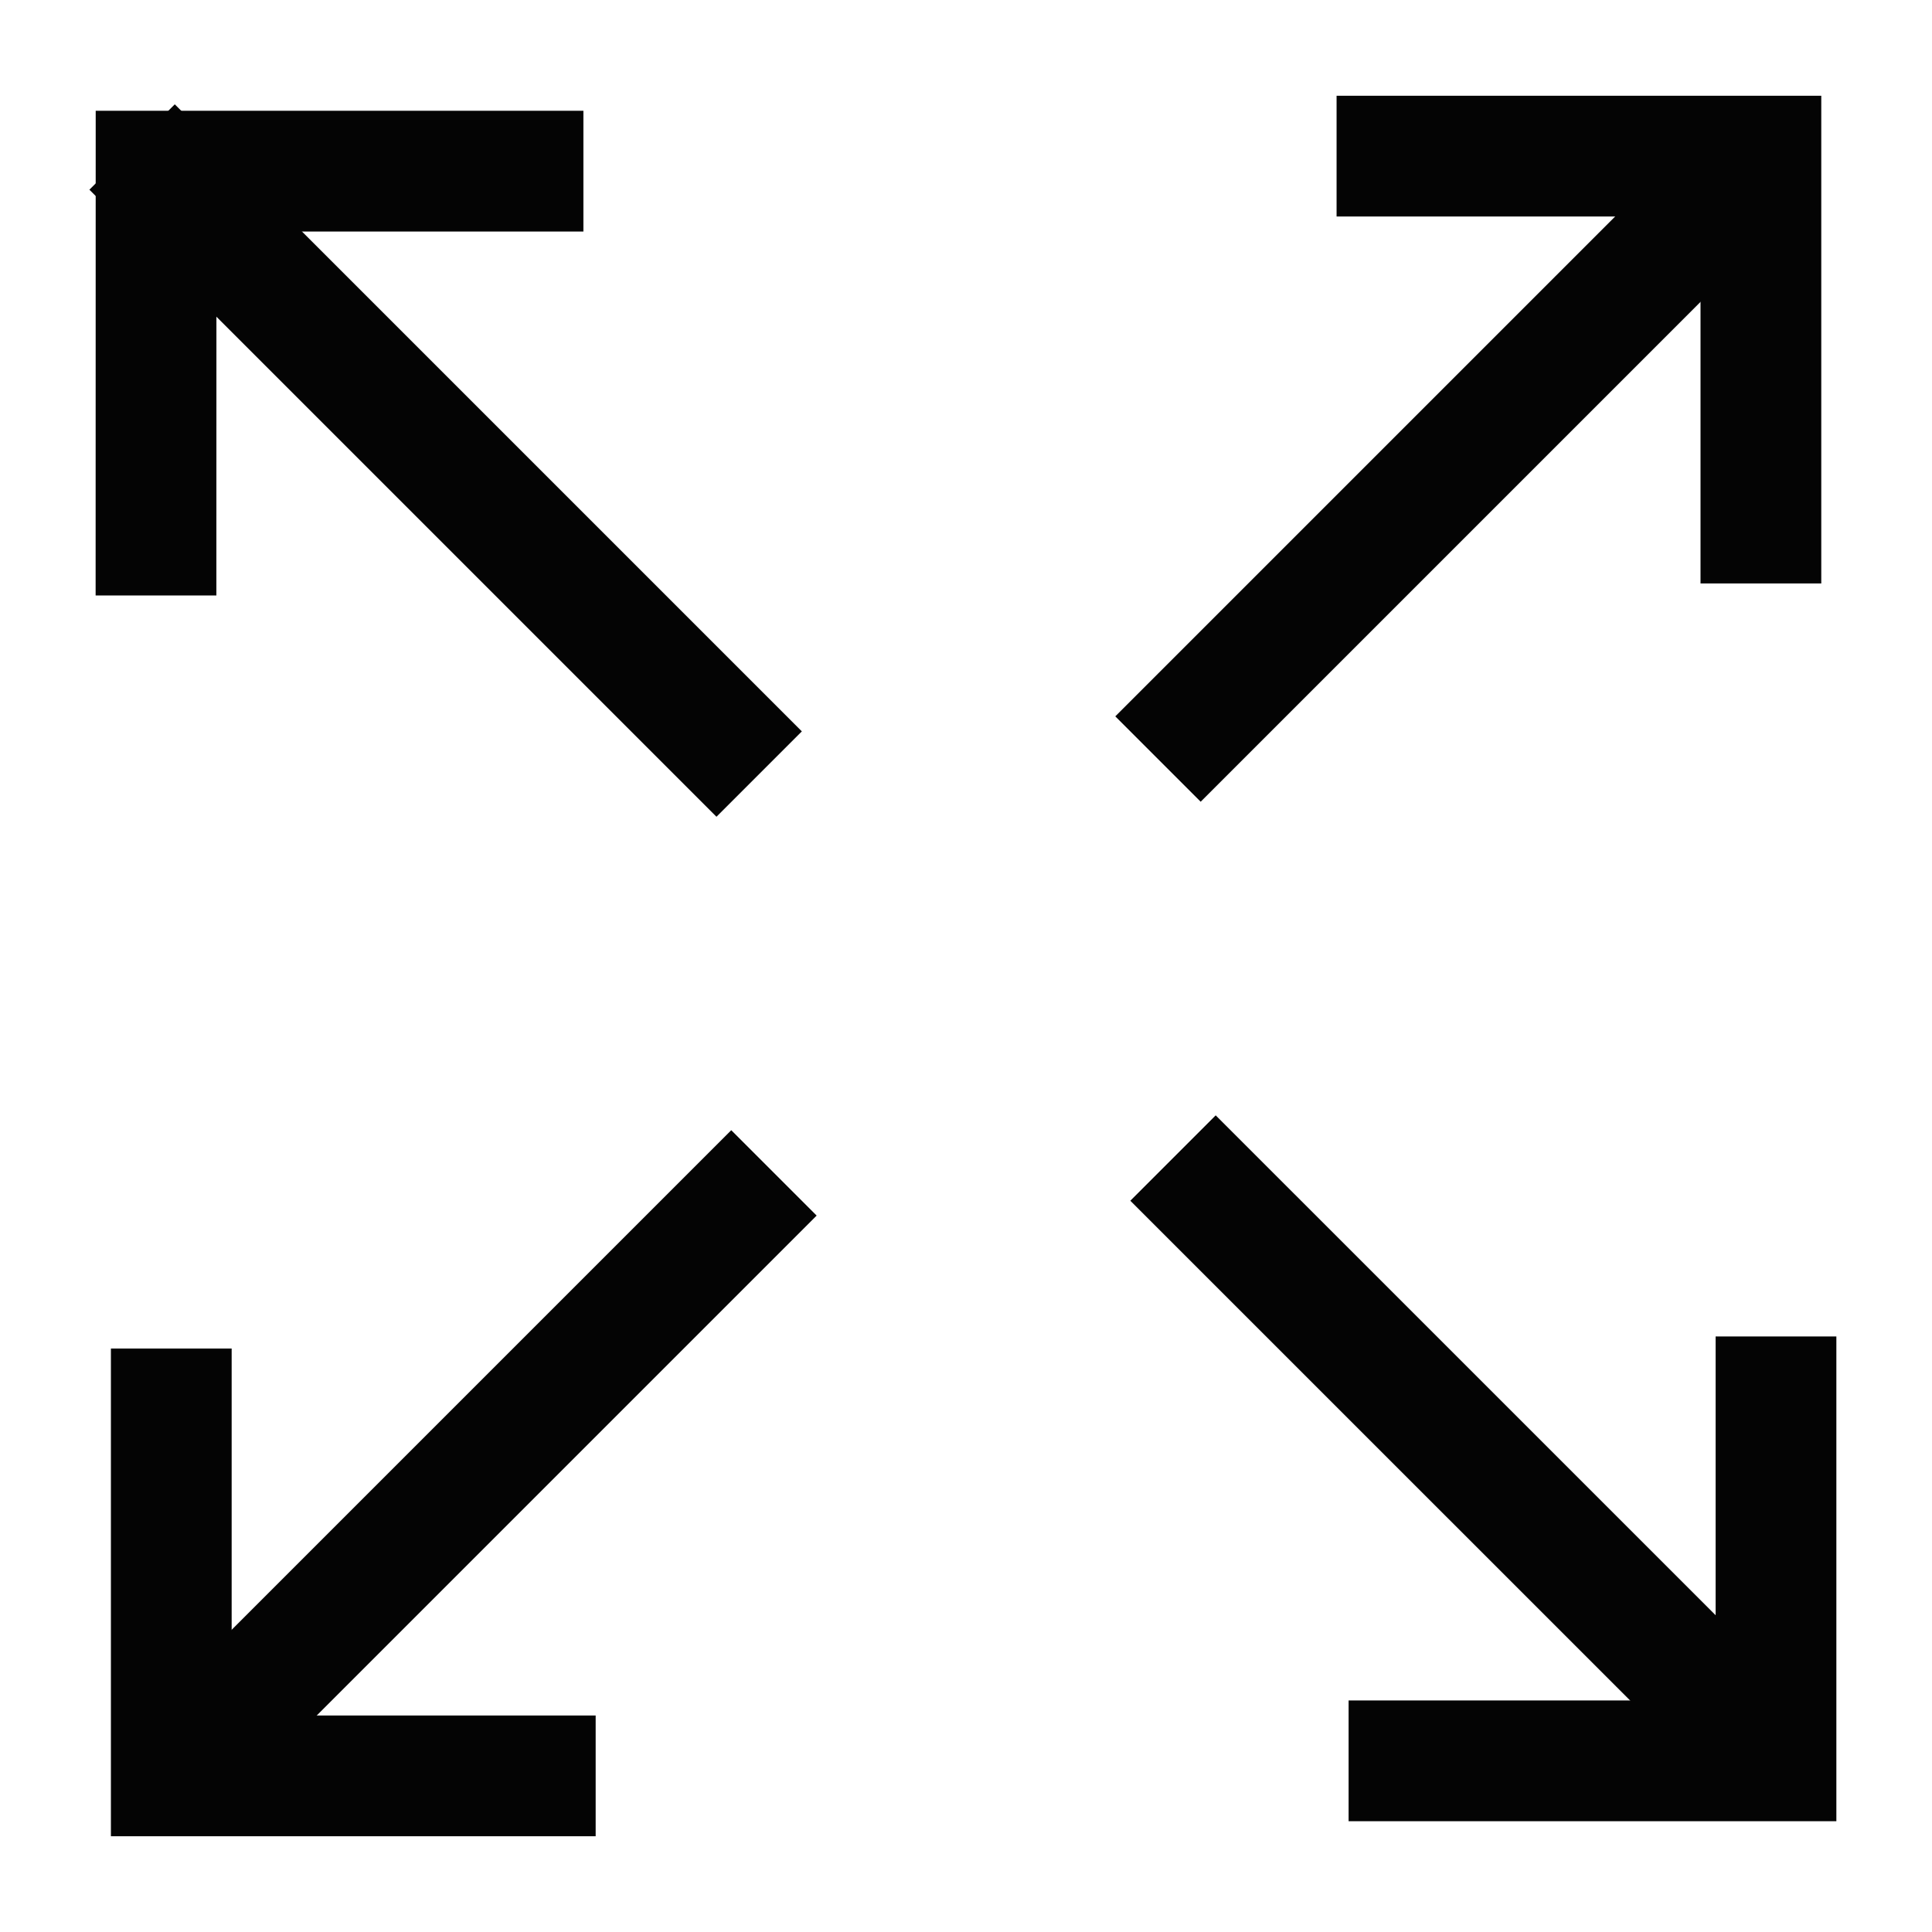
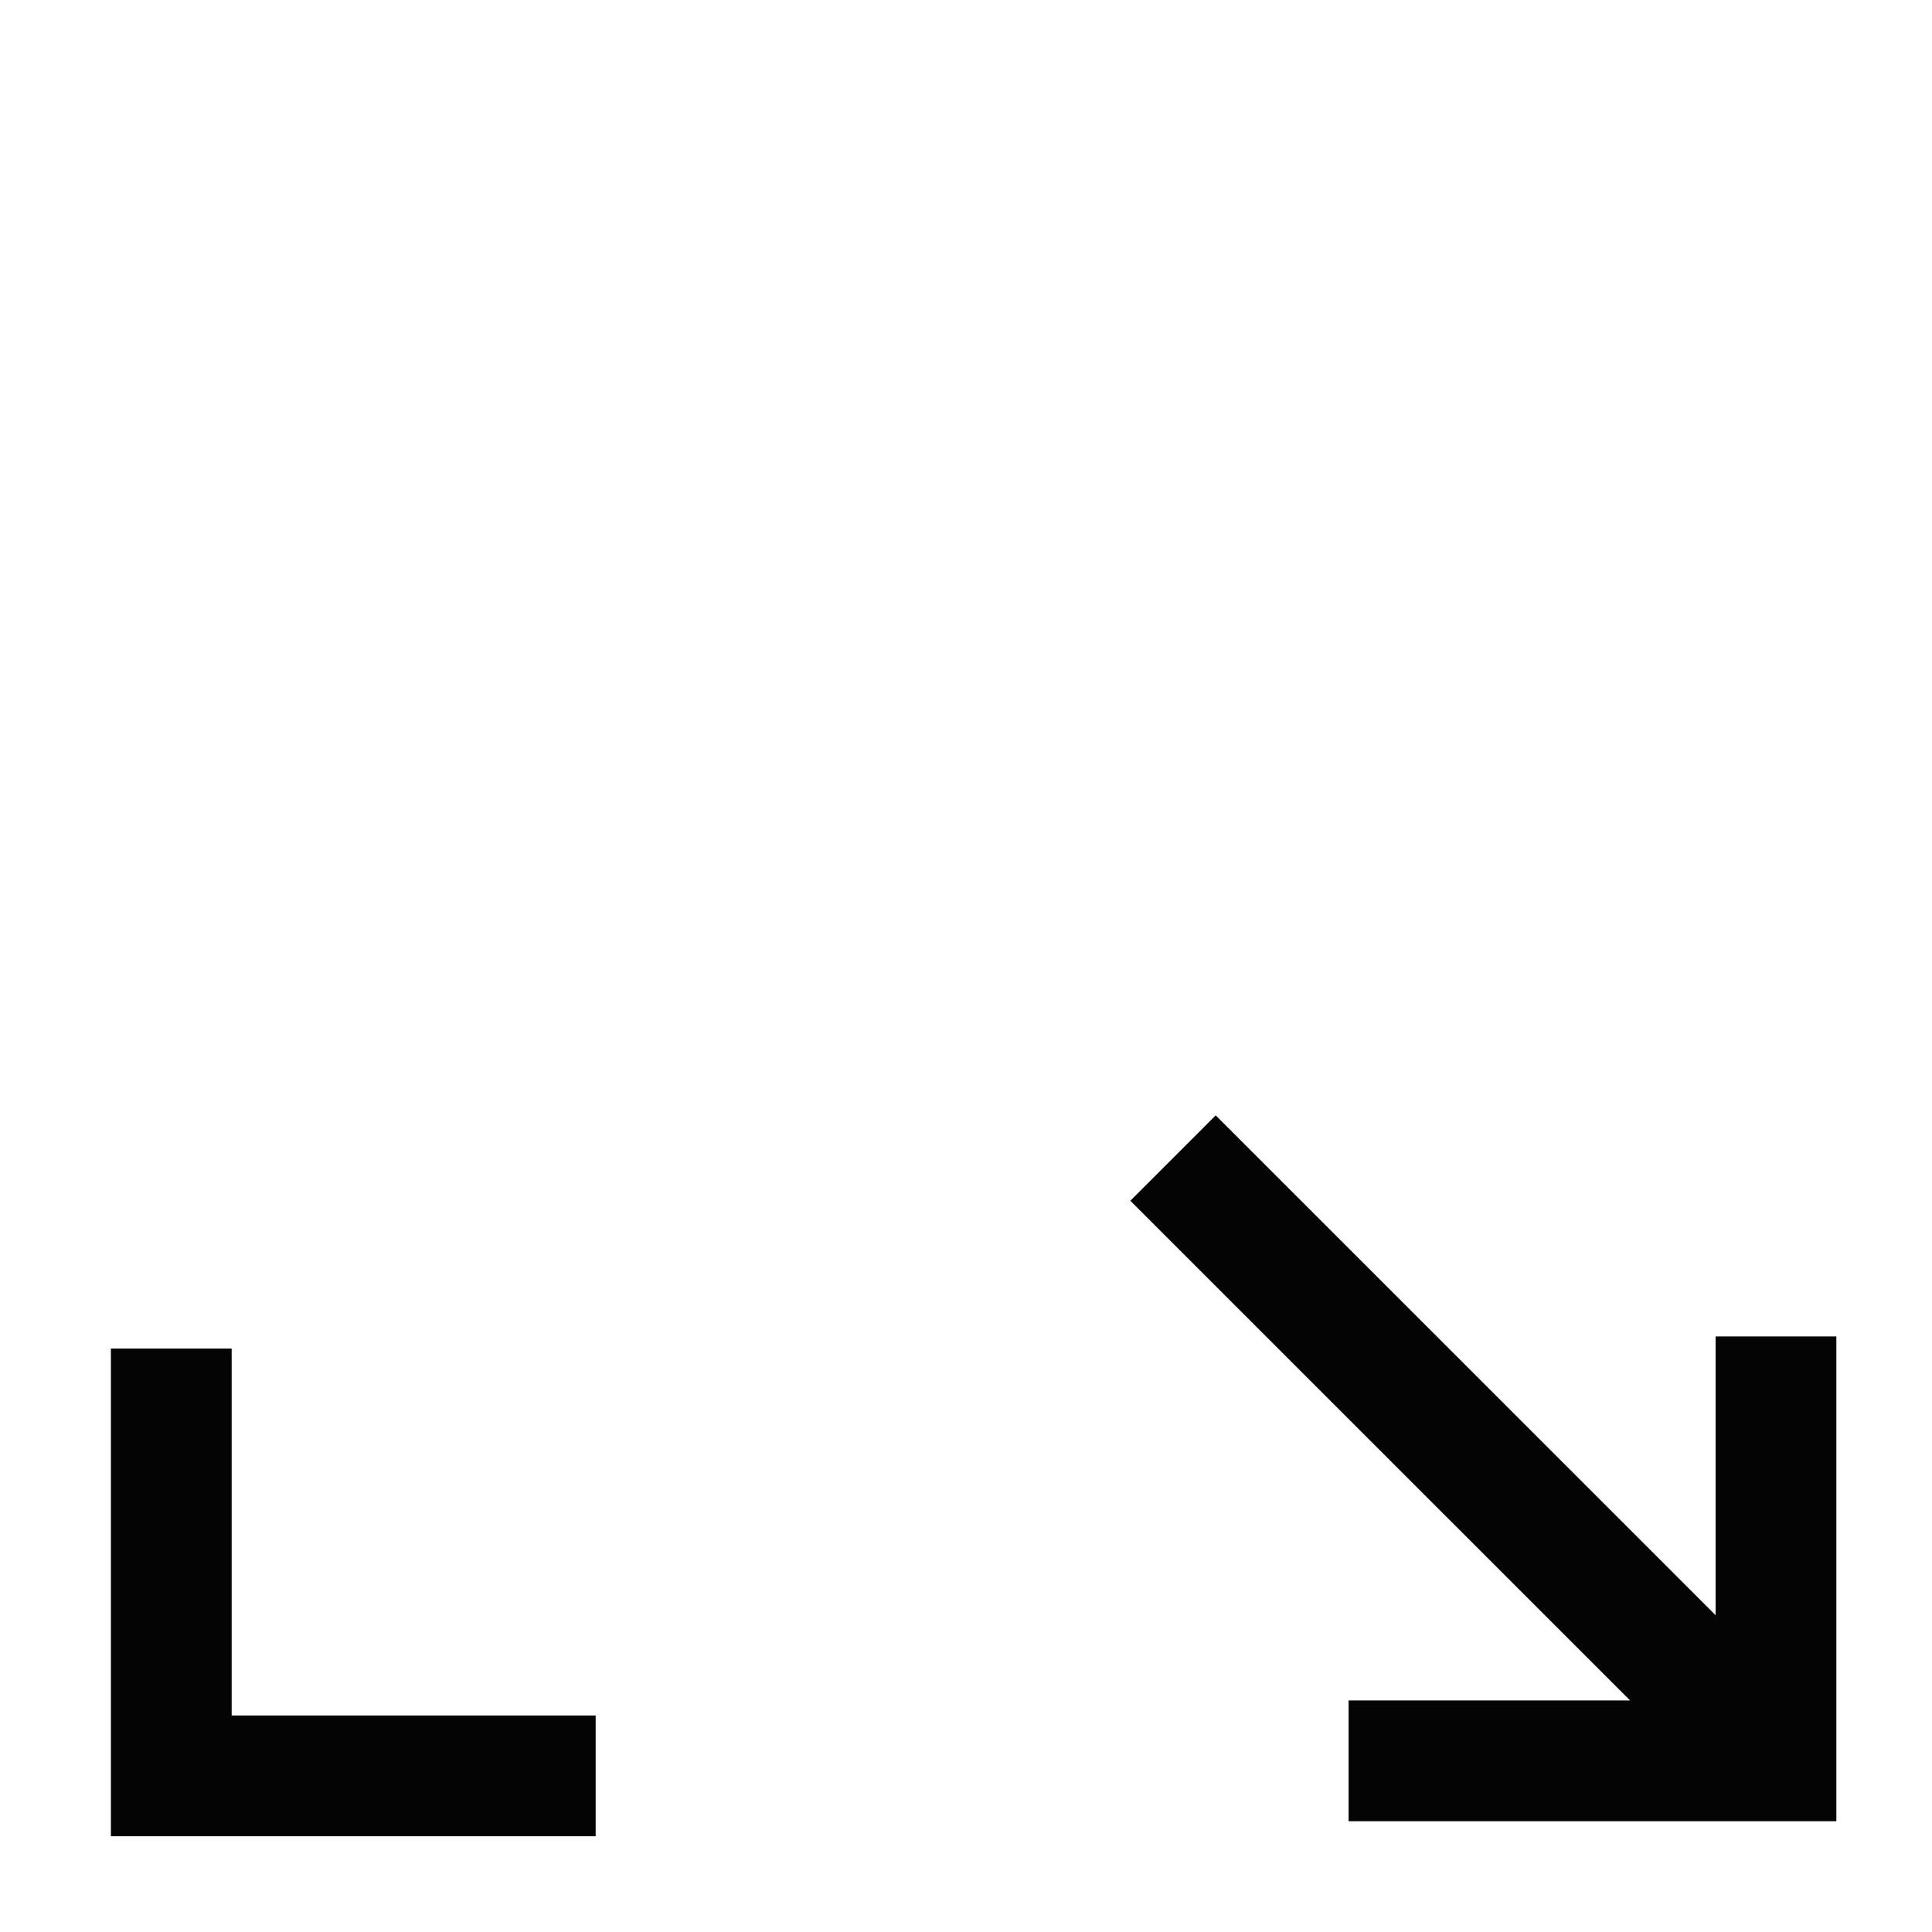
<svg xmlns="http://www.w3.org/2000/svg" width="32" height="32" viewBox="0 0 32 32" fill="none">
  <g clip-path="url(#clip0_7032_445)">
-     <path d="M19.887 11.865L27.887 3.865" stroke="#040404" stroke-width="2" stroke-linecap="square" />
-     <path d="M29.166 8.664L29.166 2.586L23.138 2.586" stroke="#040404" stroke-width="2" stroke-linecap="square" />
-   </g>
+     </g>
  <g clip-path="url(#clip1_7032_445)">
-     <path d="M11.867 12.114L2.895 3.142" stroke="#040404" stroke-width="2" stroke-linecap="square" />
-     <path d="M8.663 2.835L2.585 2.835L2.584 8.863" stroke="#040404" stroke-width="2" stroke-linecap="square" />
-   </g>
+     </g>
  <g clip-path="url(#clip2_7032_445)">
-     <path d="M12.112 20.134L3.605 28.641" stroke="#040404" stroke-width="2" stroke-linecap="square" />
    <path d="M2.837 23.336L2.837 29.414L8.866 29.414" stroke="#040404" stroke-width="2" stroke-linecap="square" />
  </g>
  <g clip-path="url(#clip3_7032_445)">
    <path d="M20.136 19.888L28.891 28.642" stroke="#040404" stroke-width="2" stroke-linecap="square" />
    <path d="M23.337 29.165L29.416 29.165L29.416 23.136" stroke="#040404" stroke-width="2" stroke-linecap="square" />
  </g>
  <defs>
    <clipPath id="clip0_7032_445">
      <rect width="16" height="16" fill="white" transform="matrix(-1 0 0 1 32 0)" />
    </clipPath>
    <clipPath id="clip1_7032_445">
      <rect width="16" height="16" fill="white" transform="matrix(-4.37114e-08 1 1 4.37114e-08 0 0)" />
    </clipPath>
    <clipPath id="clip2_7032_445">
      <rect width="16" height="16" fill="white" transform="matrix(1 0 0 -1 0 32)" />
    </clipPath>
    <clipPath id="clip3_7032_445">
      <rect width="16" height="16" fill="white" transform="matrix(-4.39363e-08 -1 -1 4.39363e-08 32 32.001)" />
    </clipPath>
  </defs>
</svg>